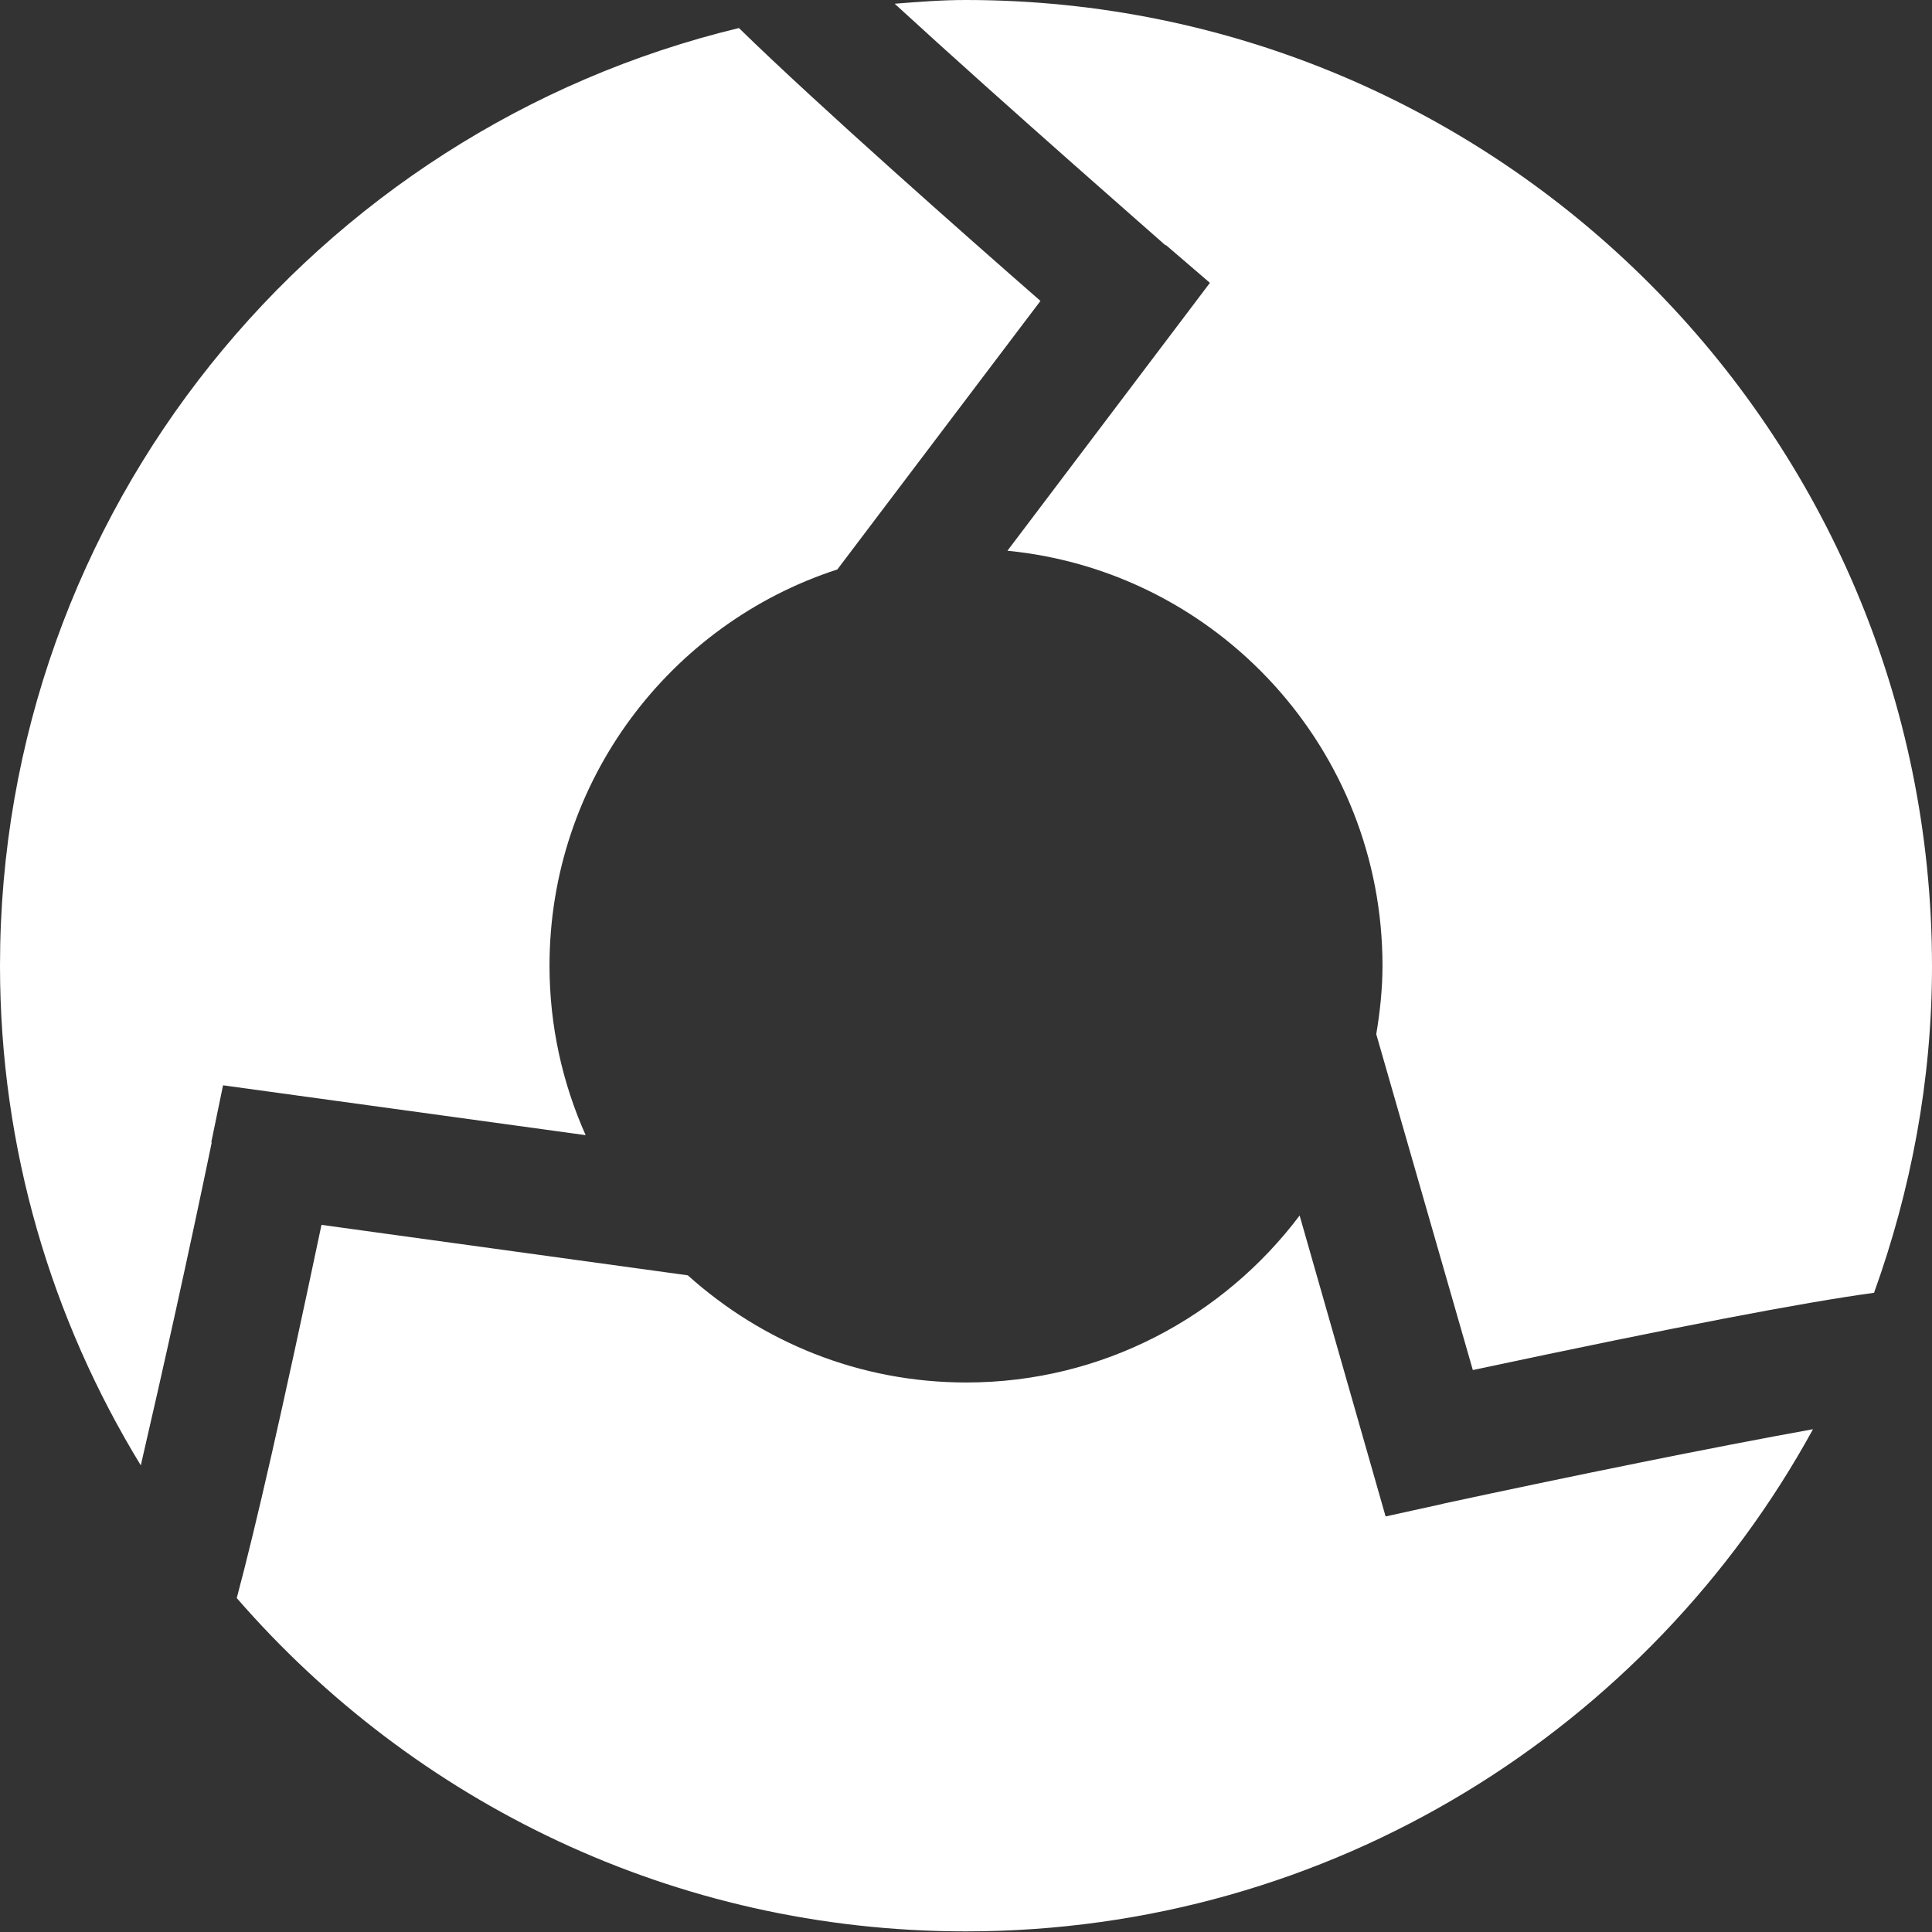
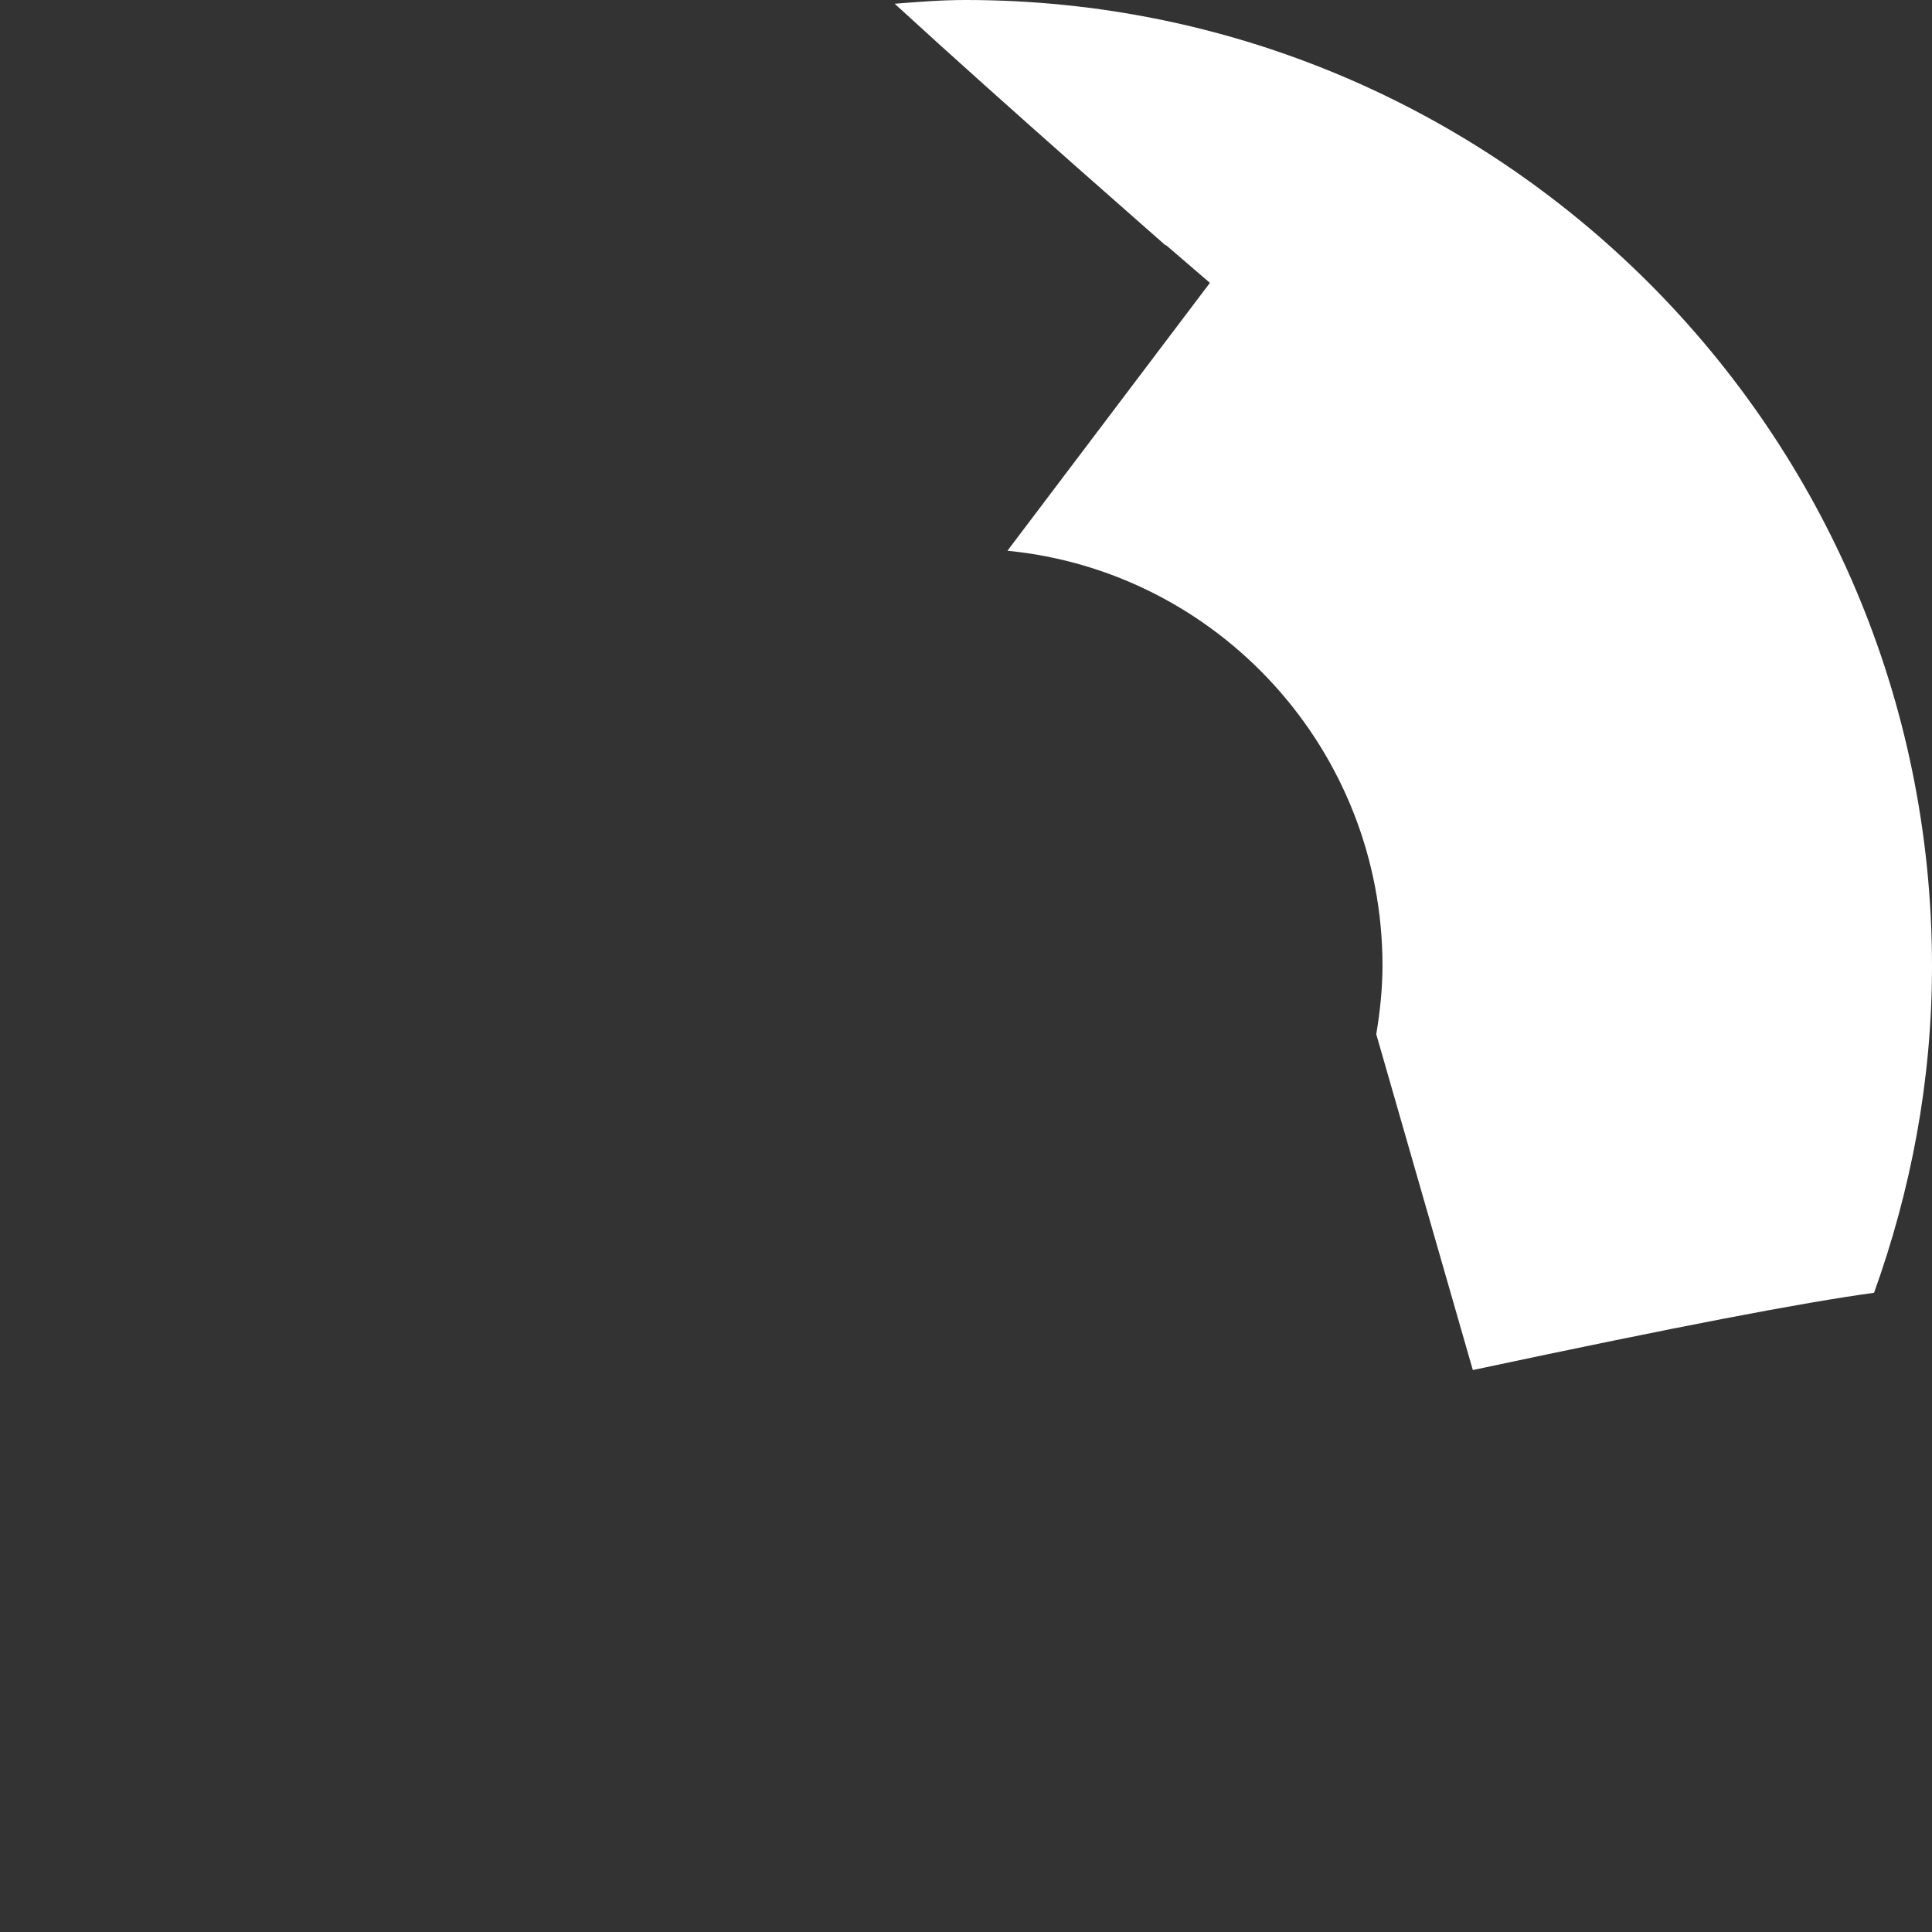
<svg xmlns="http://www.w3.org/2000/svg" id="b" data-name="Layer 2" width="31.01" height="31.01" viewBox="0 0 31.01 31.01">
  <rect x="0" y="0" width="31.01" height="31.01" fill="#333333" stroke="none" />
  <defs>
    <style>
      .d {
        fill: #fff;
      }
    </style>
  </defs>
  <g id="c" data-name="Layer 1">
    <g>
-       <path class="d" d="M23.15,24.14l-.91.2-1.38-4.83c-1.22,1.62-3.16,2.68-5.35,2.68-1.72,0-3.28-.65-4.47-1.72l-5.88-.81c-.63,2.99-1.05,4.83-1.36,5.99,2.84,3.27,7.02,5.35,11.7,5.35,5.87,0,10.97-3.26,13.6-8.06-1.61.29-3.87.75-5.96,1.2Z" />
      <path class="d" d="M18.71,3.93l.71.61-3.25,4.3c3.38.33,6.02,3.19,6.02,6.66,0,.37-.04.74-.1,1.1l1.55,5.39c3.34-.71,5.28-1.08,6.44-1.24.59-1.64.93-3.4.93-5.24C31.01,6.94,24.06,0,15.5,0c-.39,0-.76.03-1.14.06,1.82,1.67,4.32,3.85,4.35,3.88Z" />
-       <path class="d" d="M3.39,18.34l.19-.92,5.82.8c-.37-.83-.58-1.75-.58-2.72,0-2.97,1.94-5.49,4.62-6.36l3.26-4.31c-1.19-1.04-3.57-3.14-4.84-4.38C5.06,2.09,0,8.2,0,15.5c0,2.94.83,5.68,2.26,8.02.35-1.51.77-3.4,1.14-5.19Z" />
    </g>
  </g>
</svg>